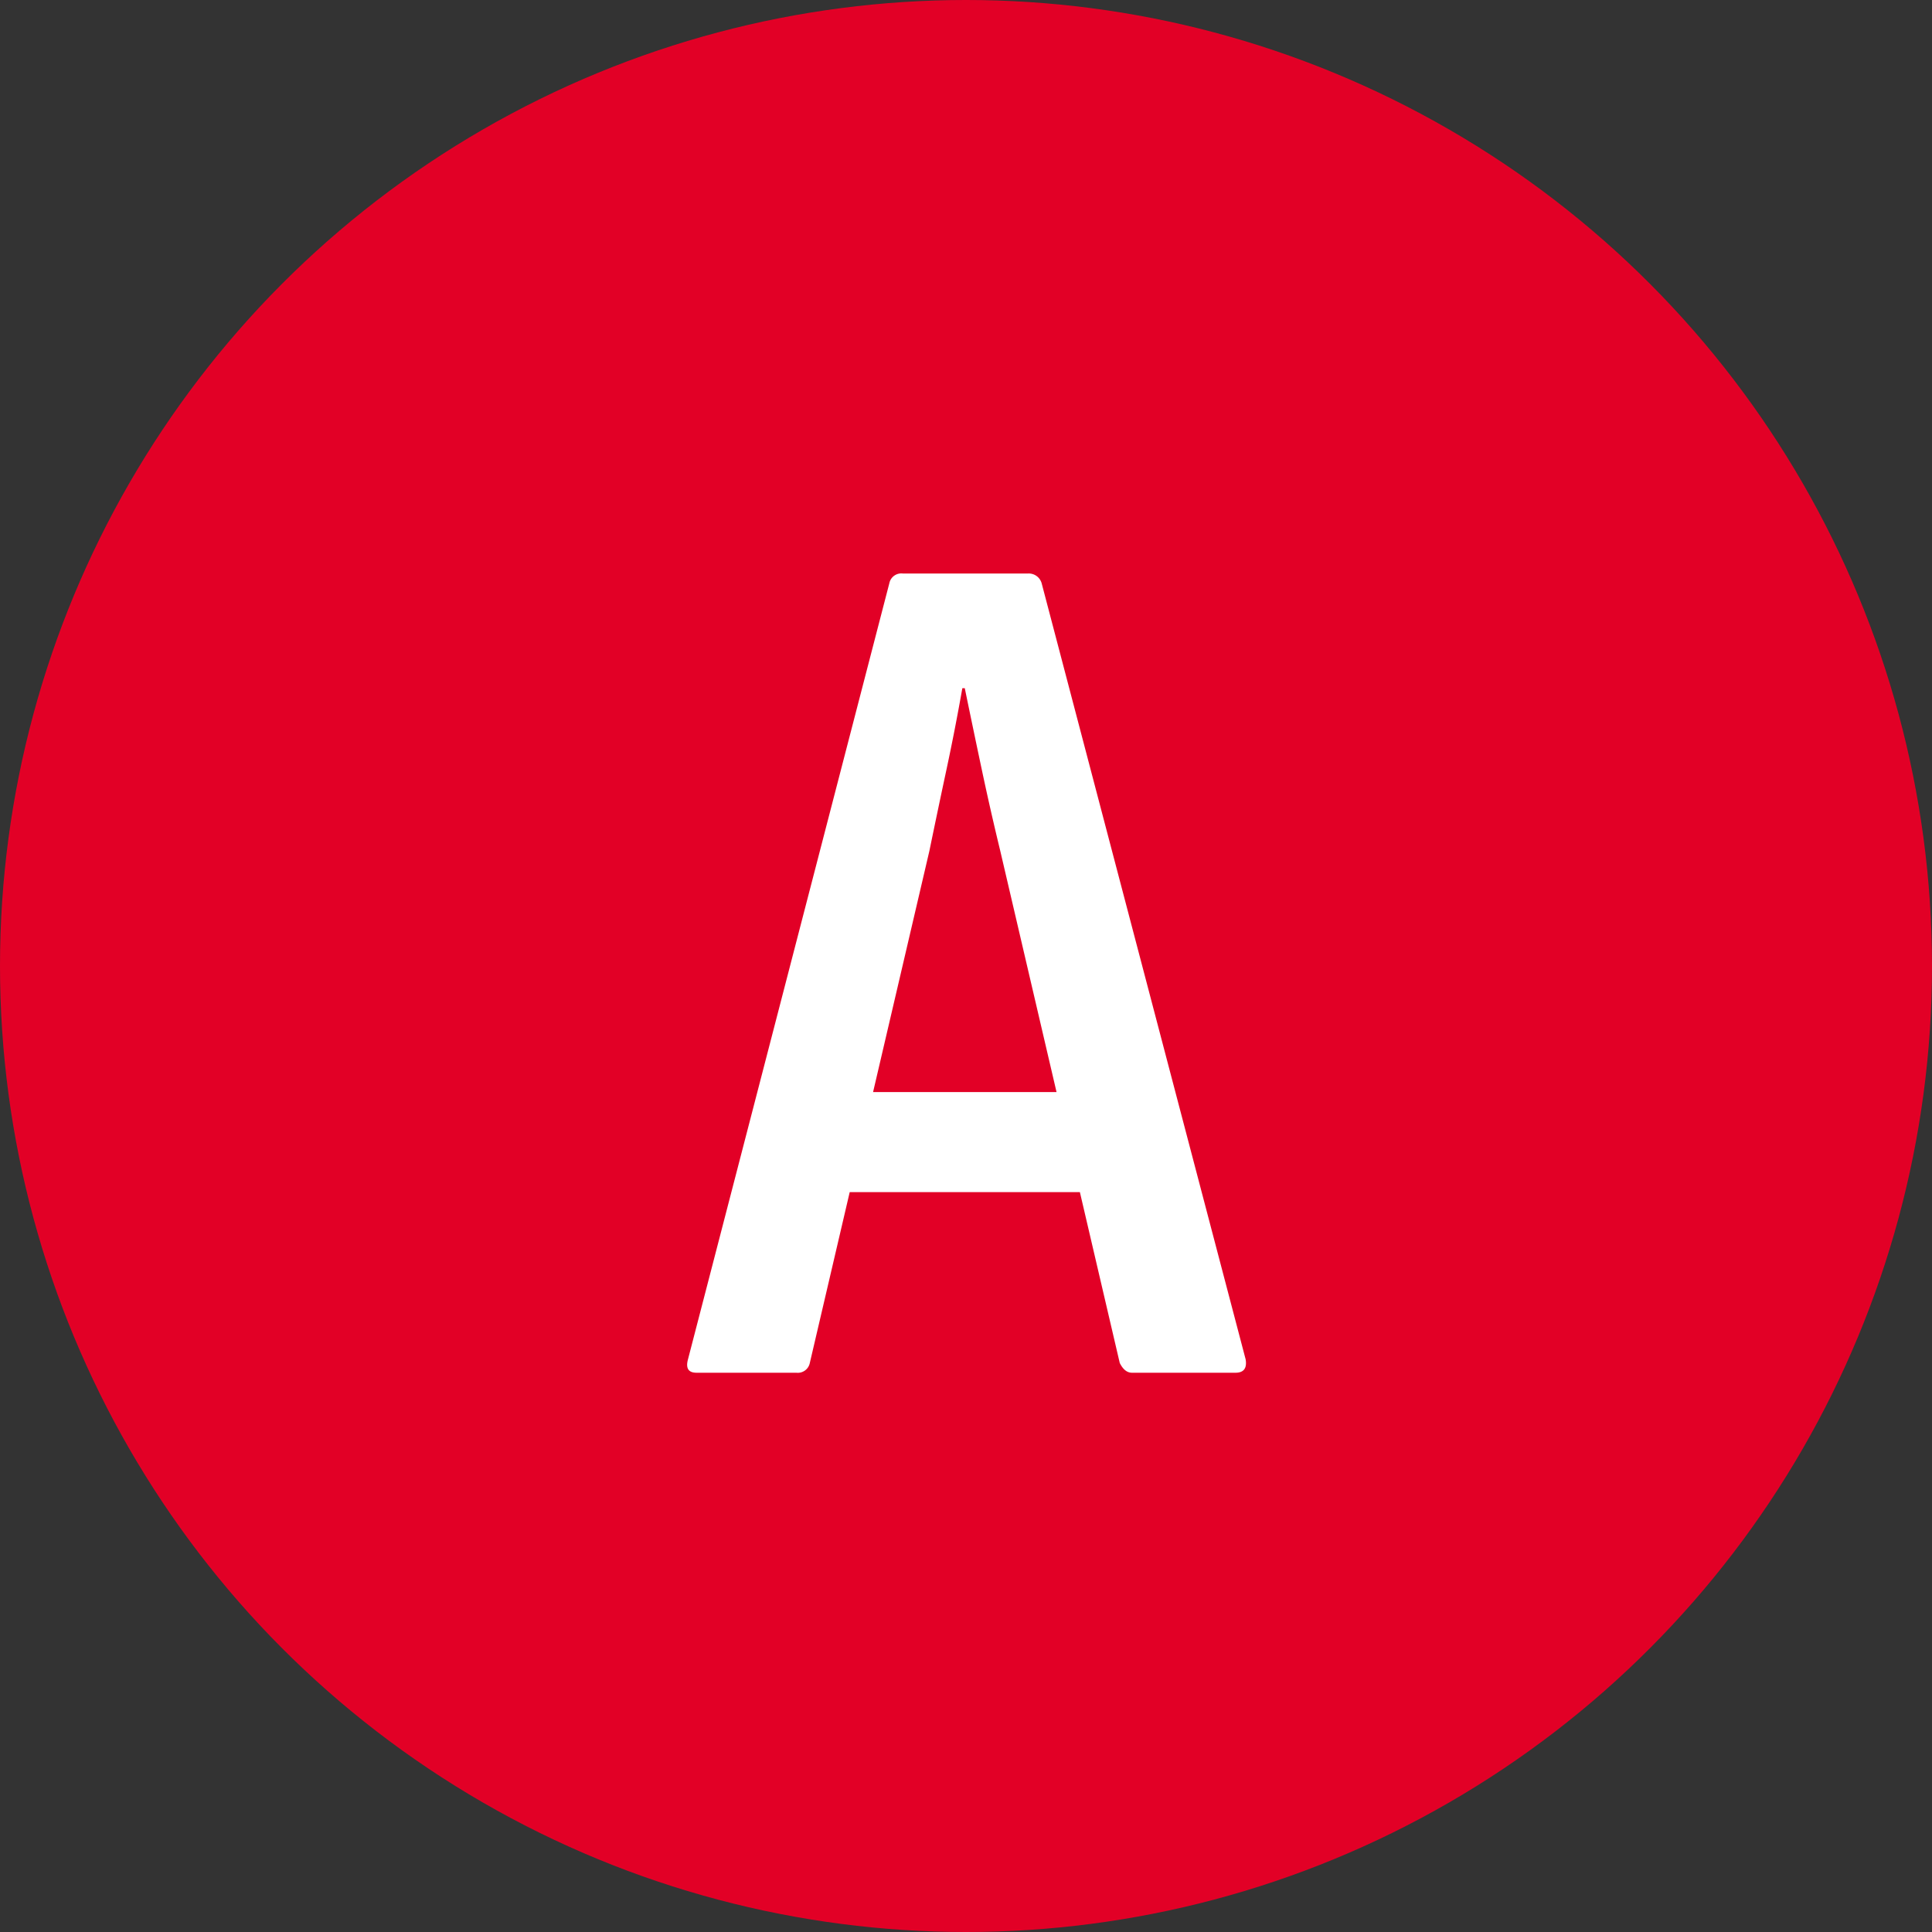
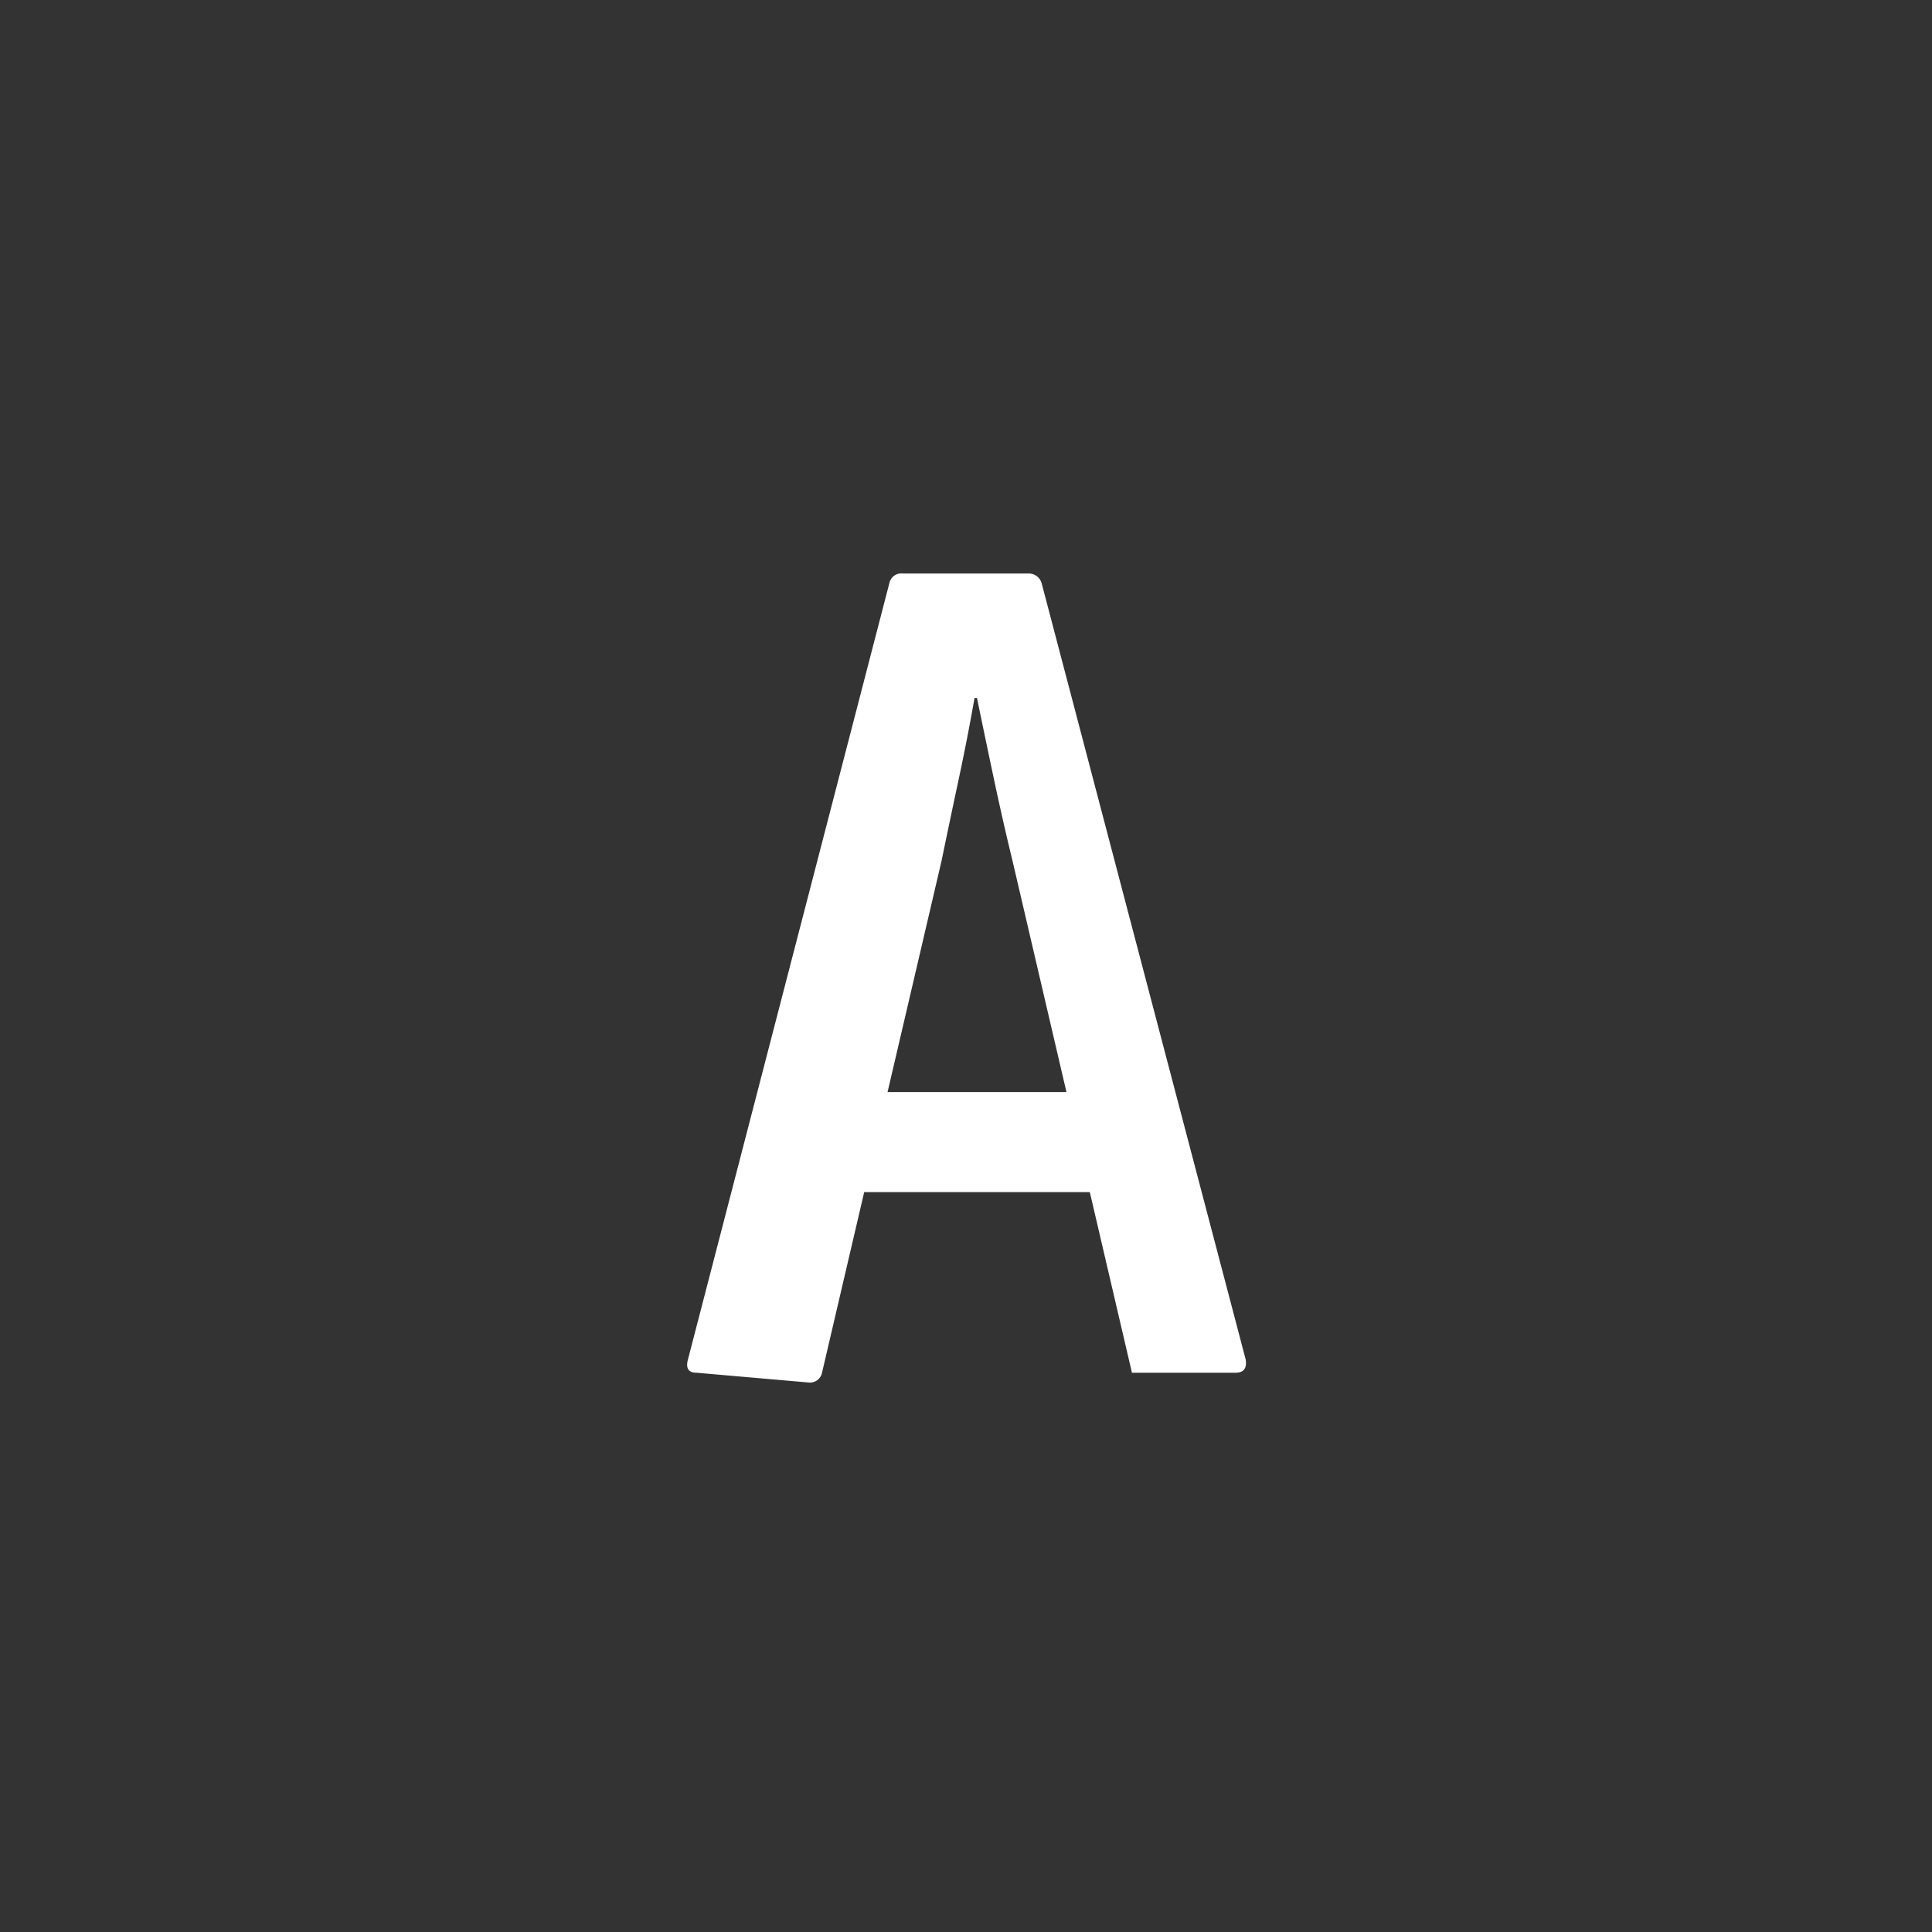
<svg xmlns="http://www.w3.org/2000/svg" width="38" height="38">
  <rect width="100%" height="100%" fill="#333333" stroke="none" />
  <g data-name="グループ 382" transform="translate(-520 -7072)">
-     <circle data-name="楕円形 36" cx="19" cy="19" r="19" transform="translate(520 7072)" fill="#e20026" />
-     <path data-name="パス 582" d="M533.7 7099q-.24 0-.168-.264l3.96-15.264a.241.241 0 01.264-.192h2.468a.264.264 0 01.264.192l4.012 15.264q.044.264-.2.264h-2.036q-.144 0-.24-.192l-2.352-10.08q-.192-.792-.36-1.584t-.336-1.608h-.048q-.144.816-.312 1.6t-.336 1.6l-2.352 10.072a.241.241 0 01-.264.192zm2.64-3.552l.408-1.968h4.412l.456 1.968z" fill="#fff" />
+     <path data-name="パス 582" d="M533.7 7099q-.24 0-.168-.264l3.96-15.264a.241.241 0 01.264-.192h2.468a.264.264 0 01.264.192l4.012 15.264q.044.264-.2.264h-2.036l-2.352-10.08q-.192-.792-.36-1.584t-.336-1.608h-.048q-.144.816-.312 1.6t-.336 1.6l-2.352 10.072a.241.241 0 01-.264.192zm2.64-3.552l.408-1.968h4.412l.456 1.968z" fill="#fff" />
  </g>
</svg>